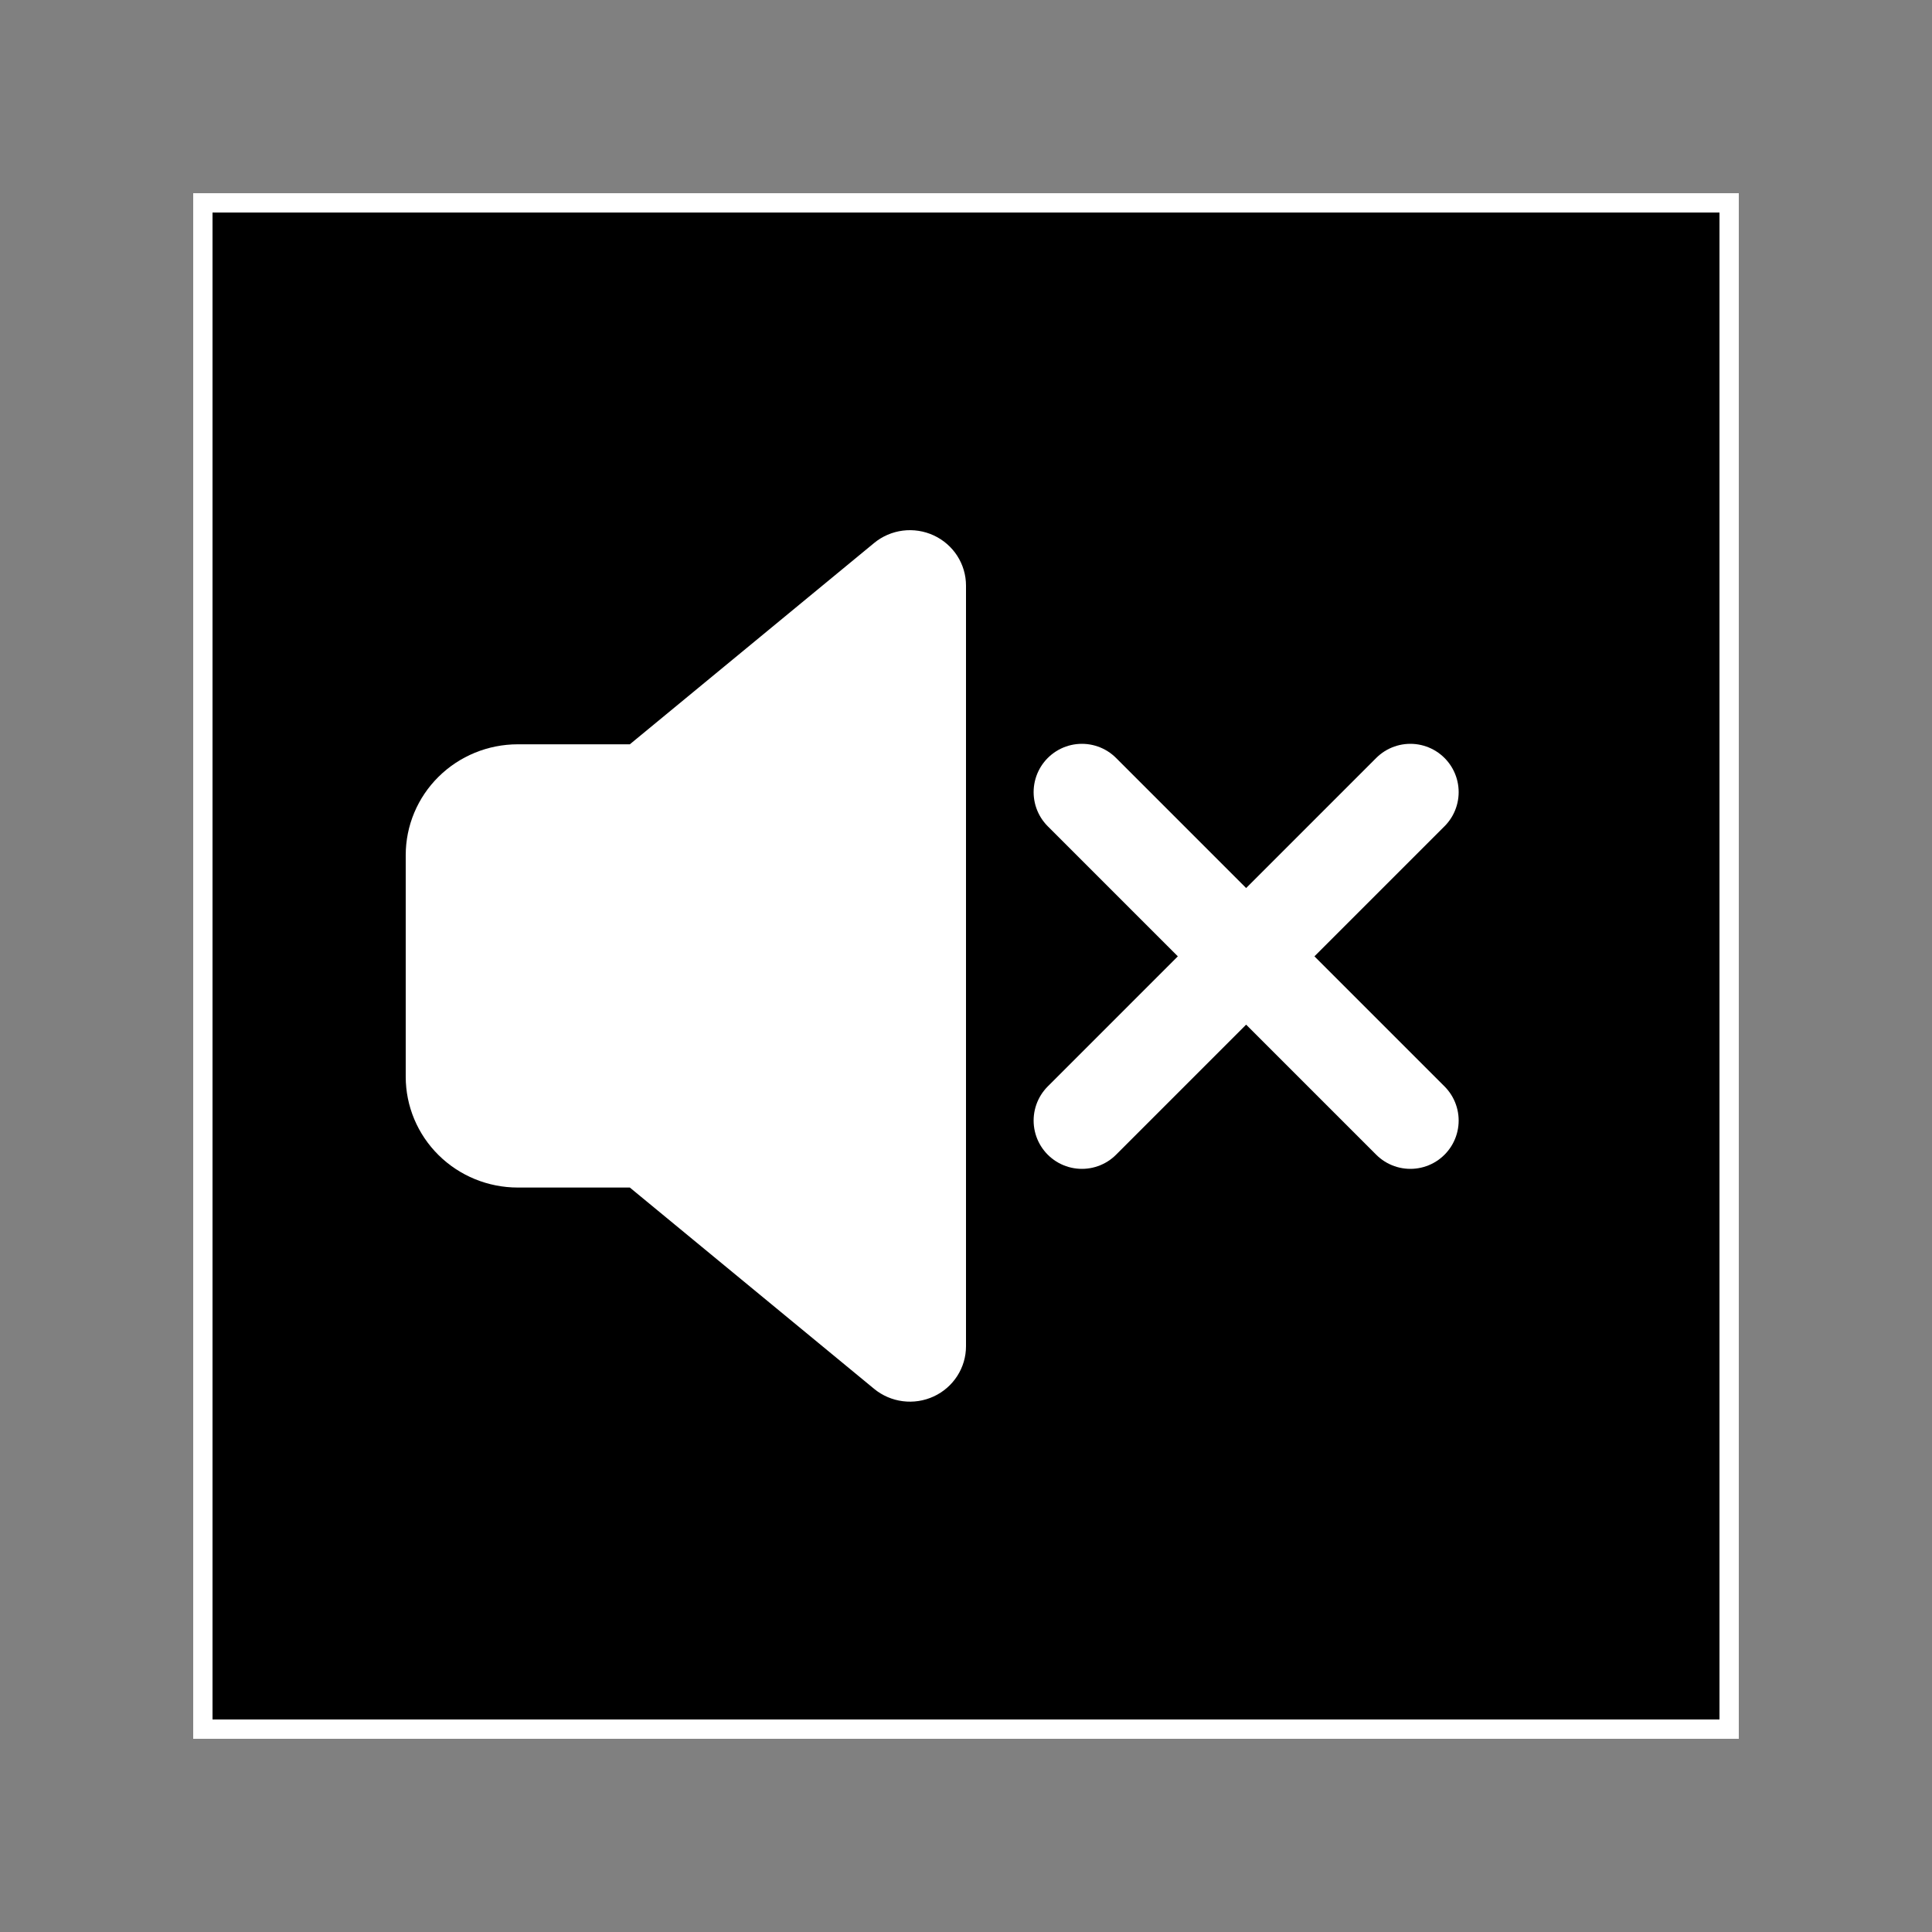
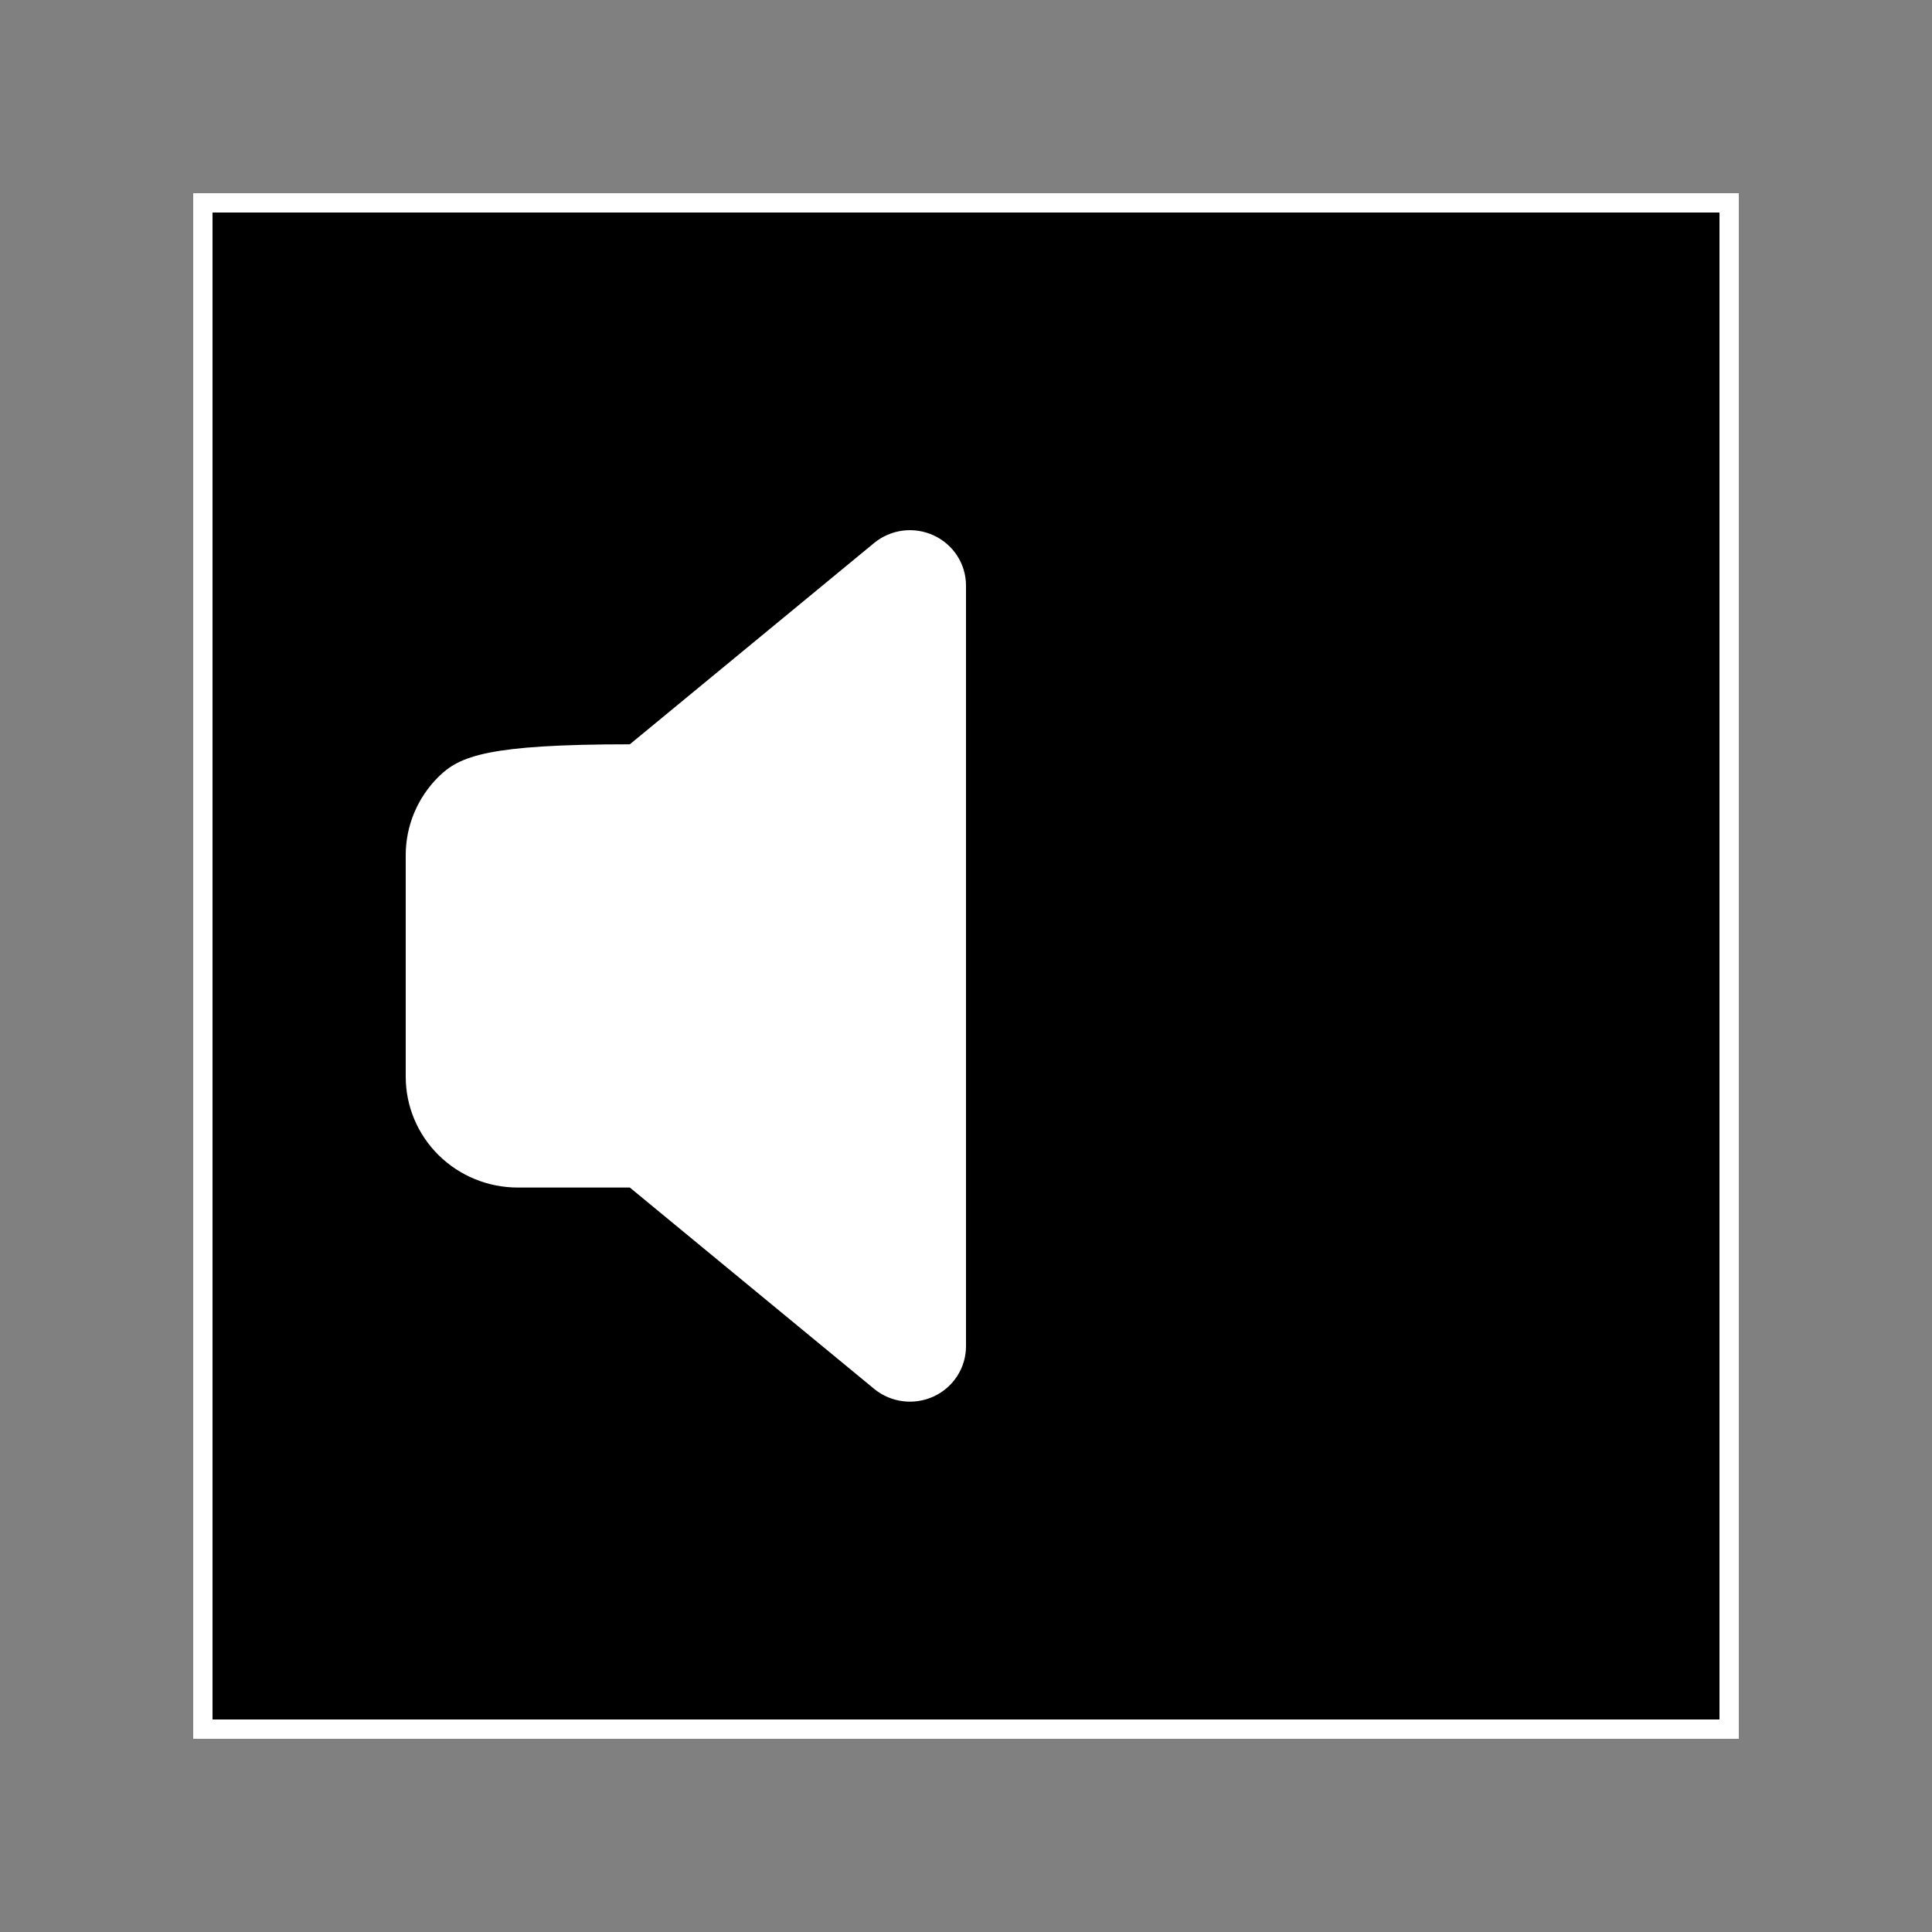
<svg xmlns="http://www.w3.org/2000/svg" width="100" height="100" viewBox="0 0 100 100" fill="none">
  <rect x="0" y="0" width="100" height="100" fill="#808080" stroke="none" />
  <rect x="10.5" y="10.5" width="79" height="79" fill="black" stroke="white" />
-   <path d="M32.6 38.525H26.8C25.262 38.525 23.787 39.129 22.699 40.205C21.611 41.28 21 42.739 21 44.26V55.731C21 57.253 21.611 58.711 22.699 59.787C23.787 60.863 25.262 61.467 26.8 61.467H32.6L45.244 71.886C45.667 72.234 46.182 72.457 46.729 72.526C47.276 72.596 47.831 72.51 48.33 72.279C48.829 72.048 49.251 71.681 49.547 71.221C49.843 70.762 50 70.228 50 69.683V30.309C50 29.764 49.843 29.23 49.547 28.77C49.251 28.311 48.829 27.944 48.33 27.713C47.831 27.482 47.276 27.396 46.729 27.465C46.182 27.535 45.667 27.757 45.244 28.106L32.6 38.525Z" fill="white" />
-   <path d="M56 41L64.5 49.5M73 58L64.5 49.5M64.5 49.5L73 41M64.5 49.5L56 58" stroke="white" stroke-width="5" stroke-linecap="round" />
+   <path d="M32.6 38.525C25.262 38.525 23.787 39.129 22.699 40.205C21.611 41.28 21 42.739 21 44.26V55.731C21 57.253 21.611 58.711 22.699 59.787C23.787 60.863 25.262 61.467 26.8 61.467H32.6L45.244 71.886C45.667 72.234 46.182 72.457 46.729 72.526C47.276 72.596 47.831 72.51 48.33 72.279C48.829 72.048 49.251 71.681 49.547 71.221C49.843 70.762 50 70.228 50 69.683V30.309C50 29.764 49.843 29.23 49.547 28.77C49.251 28.311 48.829 27.944 48.33 27.713C47.831 27.482 47.276 27.396 46.729 27.465C46.182 27.535 45.667 27.757 45.244 28.106L32.6 38.525Z" fill="white" />
</svg>